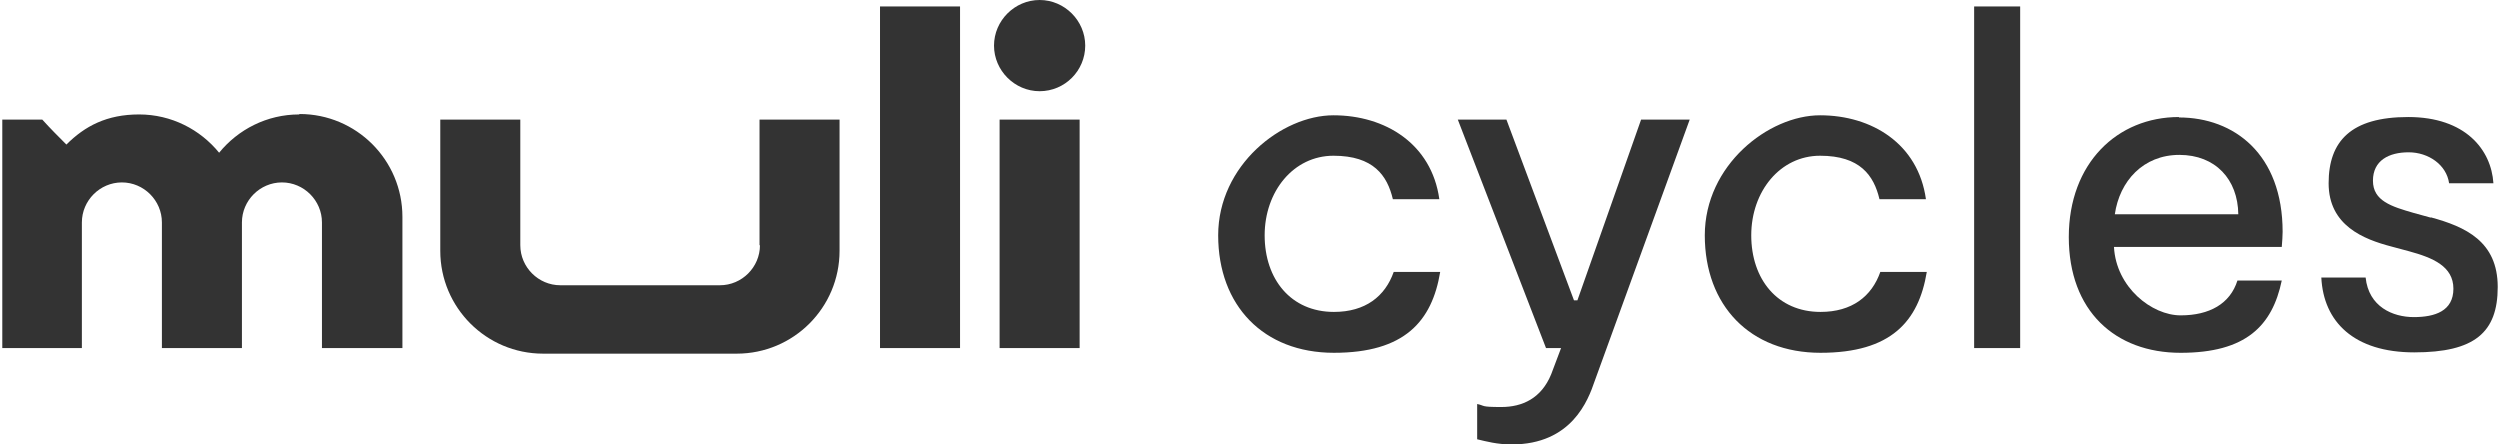
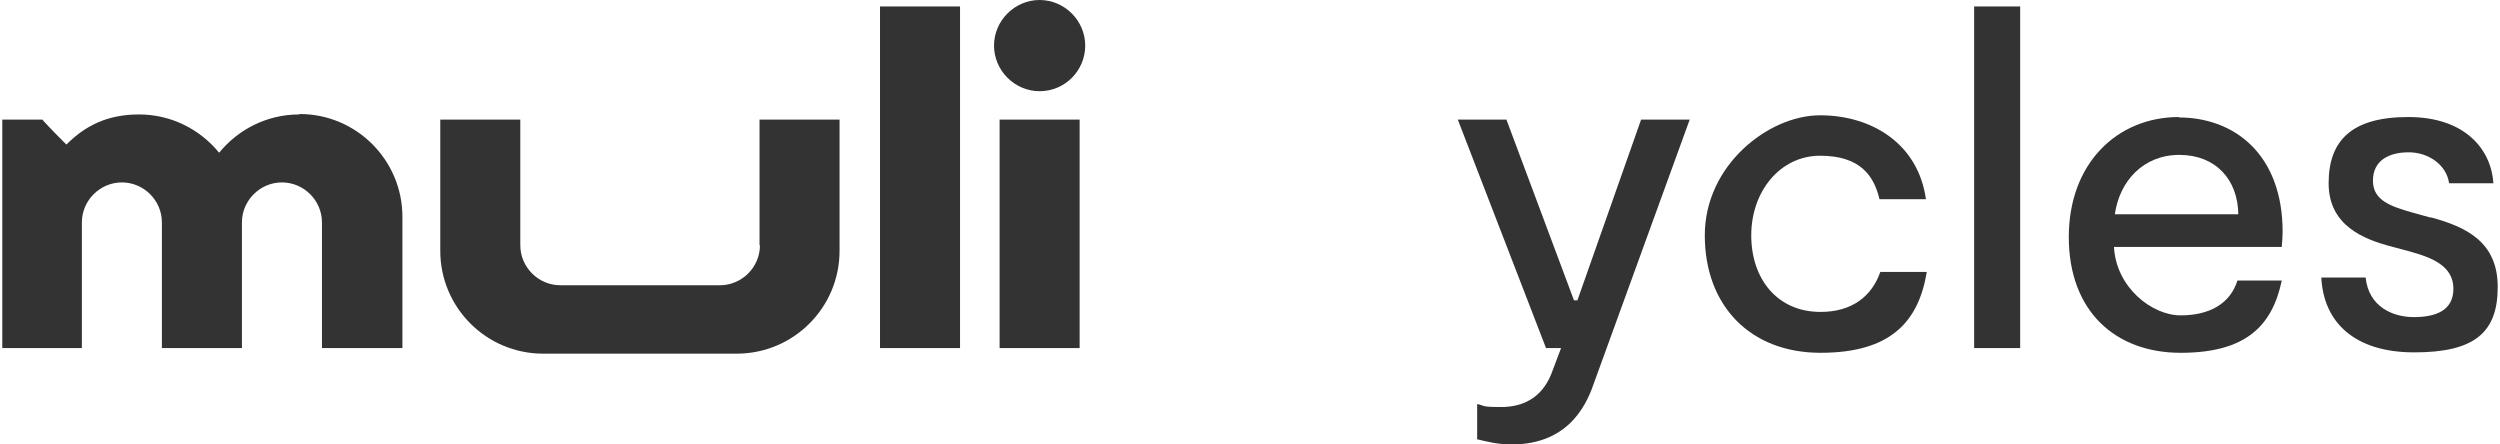
<svg xmlns="http://www.w3.org/2000/svg" width="180" height="32" viewBox="0 0 180 32" fill="none">
  <g clip-path="url(#clip0_7127_16543)">
    <path d="M156.883 8.426C152.454 8.426 148.953 11.74 148.953 17.069C148.953 22.397 152.299 25.402 157.007 25.402C161.716 25.402 163.606 23.45 164.287 20.197H161.096C160.57 21.87 159.083 22.706 157.007 22.706C154.932 22.706 152.361 20.693 152.206 17.781H164.287C164.318 17.347 164.349 17.038 164.349 16.697C164.349 11.09 160.849 8.457 156.883 8.457V8.426ZM152.268 15.427C152.609 13.041 154.312 11.152 156.914 11.152C159.517 11.152 161.127 12.918 161.158 15.427H152.299H152.268Z" fill="#333333" />
    <path d="M175.034 15.675L173.795 15.334C172.184 14.869 170.852 14.466 170.852 13.011C170.852 11.555 171.998 10.966 173.423 10.966C174.848 10.966 176.149 11.864 176.335 13.196H179.526C179.371 10.78 177.512 8.426 173.392 8.426C169.272 8.426 167.661 10.161 167.661 13.196C167.661 16.232 170.171 17.224 172.184 17.75L173.454 18.091C175.158 18.555 176.645 19.175 176.645 20.786C176.645 22.397 175.313 22.831 173.795 22.831C172.277 22.831 170.542 22.087 170.325 19.98H167.135C167.29 23.171 169.489 25.371 173.826 25.371C178.163 25.371 179.836 23.946 179.836 20.662C179.836 17.378 177.512 16.325 175.003 15.644L175.034 15.675Z" fill="#333333" />
    <path d="M145.452 0.465H142.138V25.061H145.452V0.465Z" fill="#333333" />
-     <path d="M96.042 22.458C92.944 22.458 91.055 20.103 91.055 16.944C91.055 13.784 93.13 11.213 96.011 11.213C98.892 11.213 99.883 12.638 100.286 14.341H103.632C103.074 10.345 99.728 8.301 96.011 8.301C92.294 8.301 87.709 11.894 87.709 16.944C87.709 21.993 90.962 25.401 96.042 25.401C101.122 25.401 103.105 23.139 103.694 19.577H100.348C99.728 21.342 98.303 22.458 96.042 22.458Z" fill="#333333" />
    <path d="M113.574 21.622H113.326L108.463 8.611H104.962L111.313 25.061H112.397L111.684 26.95C110.972 28.685 109.609 29.305 108.091 29.305C106.573 29.305 106.945 29.212 106.356 29.088V31.628C107.007 31.783 107.812 32 108.834 32C113.171 32 114.348 28.809 114.813 27.446L121.659 8.611H118.159L113.574 21.622Z" fill="#333333" />
    <path d="M131.078 22.458C127.98 22.458 126.09 20.103 126.09 16.944C126.09 13.784 128.166 11.213 131.047 11.213C133.928 11.213 134.919 12.638 135.322 14.341H138.667C138.11 10.345 134.764 8.301 131.047 8.301C127.33 8.301 122.745 11.894 122.745 16.944C122.745 21.993 125.998 25.401 131.078 25.401C136.158 25.401 138.141 23.139 138.729 19.577H135.384C134.764 21.342 133.339 22.458 131.078 22.458Z" fill="#333333" />
    <path d="M69.123 0.465H63.361V25.061H69.123V0.465Z" fill="#333333" />
    <path d="M77.733 8.611H71.971V25.061H77.733V8.611Z" fill="#333333" />
    <path d="M74.853 6.567C76.68 6.567 78.136 5.08 78.136 3.284C78.136 1.487 76.649 0 74.853 0C73.056 0 71.569 1.487 71.569 3.284C71.569 5.08 73.056 6.567 74.853 6.567Z" fill="#333333" />
    <path d="M54.717 17.657C54.717 19.237 53.416 20.538 51.836 20.538H40.343C38.763 20.538 37.462 19.237 37.462 17.657V8.611H31.7V18.06C31.7 22.149 35.015 25.463 39.104 25.463H53.044C57.133 25.463 60.448 22.149 60.448 18.06V8.611H54.686V17.657H54.717Z" fill="#333333" />
    <path d="M21.539 8.24C19.216 8.24 17.14 9.324 15.777 10.997C14.414 9.324 12.339 8.24 10.015 8.24C7.692 8.24 6.112 9.076 4.78 10.408C4.192 9.82 3.603 9.231 3.045 8.612H0.165V25.061H5.895V16.015C5.895 14.435 7.197 13.134 8.776 13.134C10.356 13.134 11.657 14.435 11.657 16.015V25.061H17.419V16.015C17.419 14.435 18.72 13.134 20.3 13.134C21.88 13.134 23.181 14.435 23.181 16.015V25.061H28.974V15.613C28.974 11.524 25.659 8.209 21.57 8.209L21.539 8.24Z" fill="#333333" />
  </g>
  <defs>
    <clipPath id="clip0_7127_16543">
      <rect width="179.671" height="32" fill="white" transform="translate(0.165)" />
    </clipPath>
  </defs>
</svg>